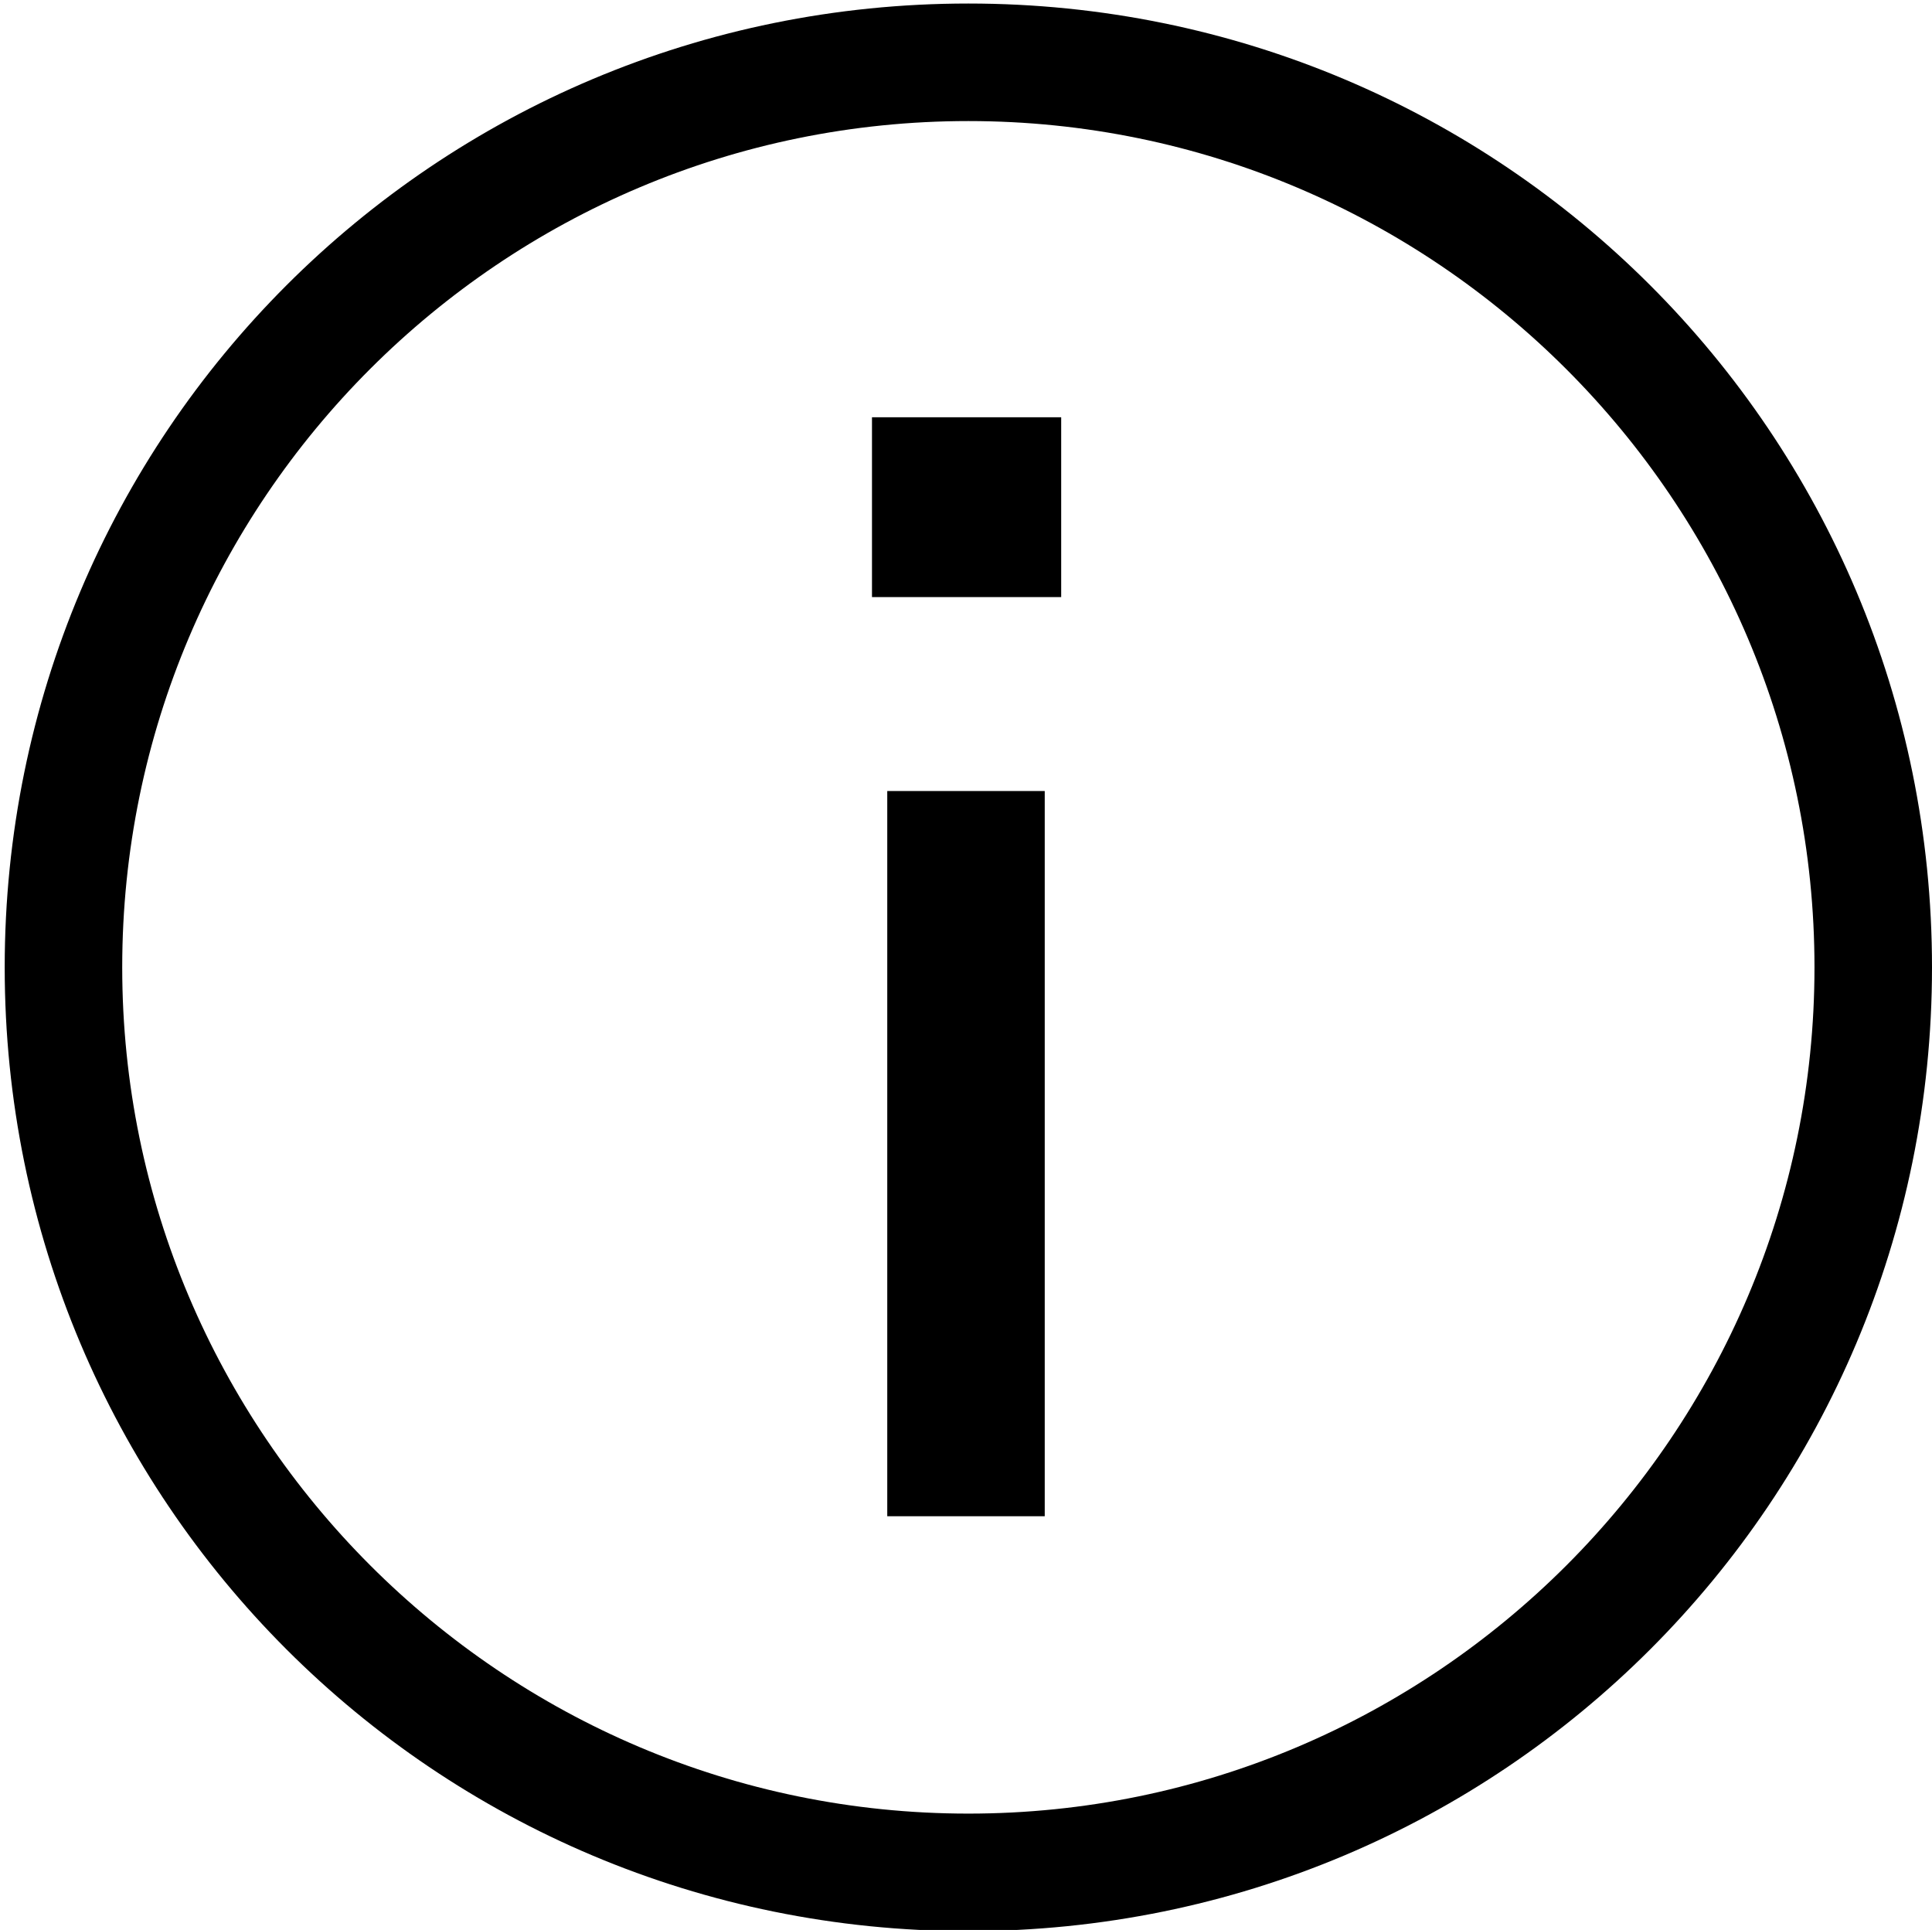
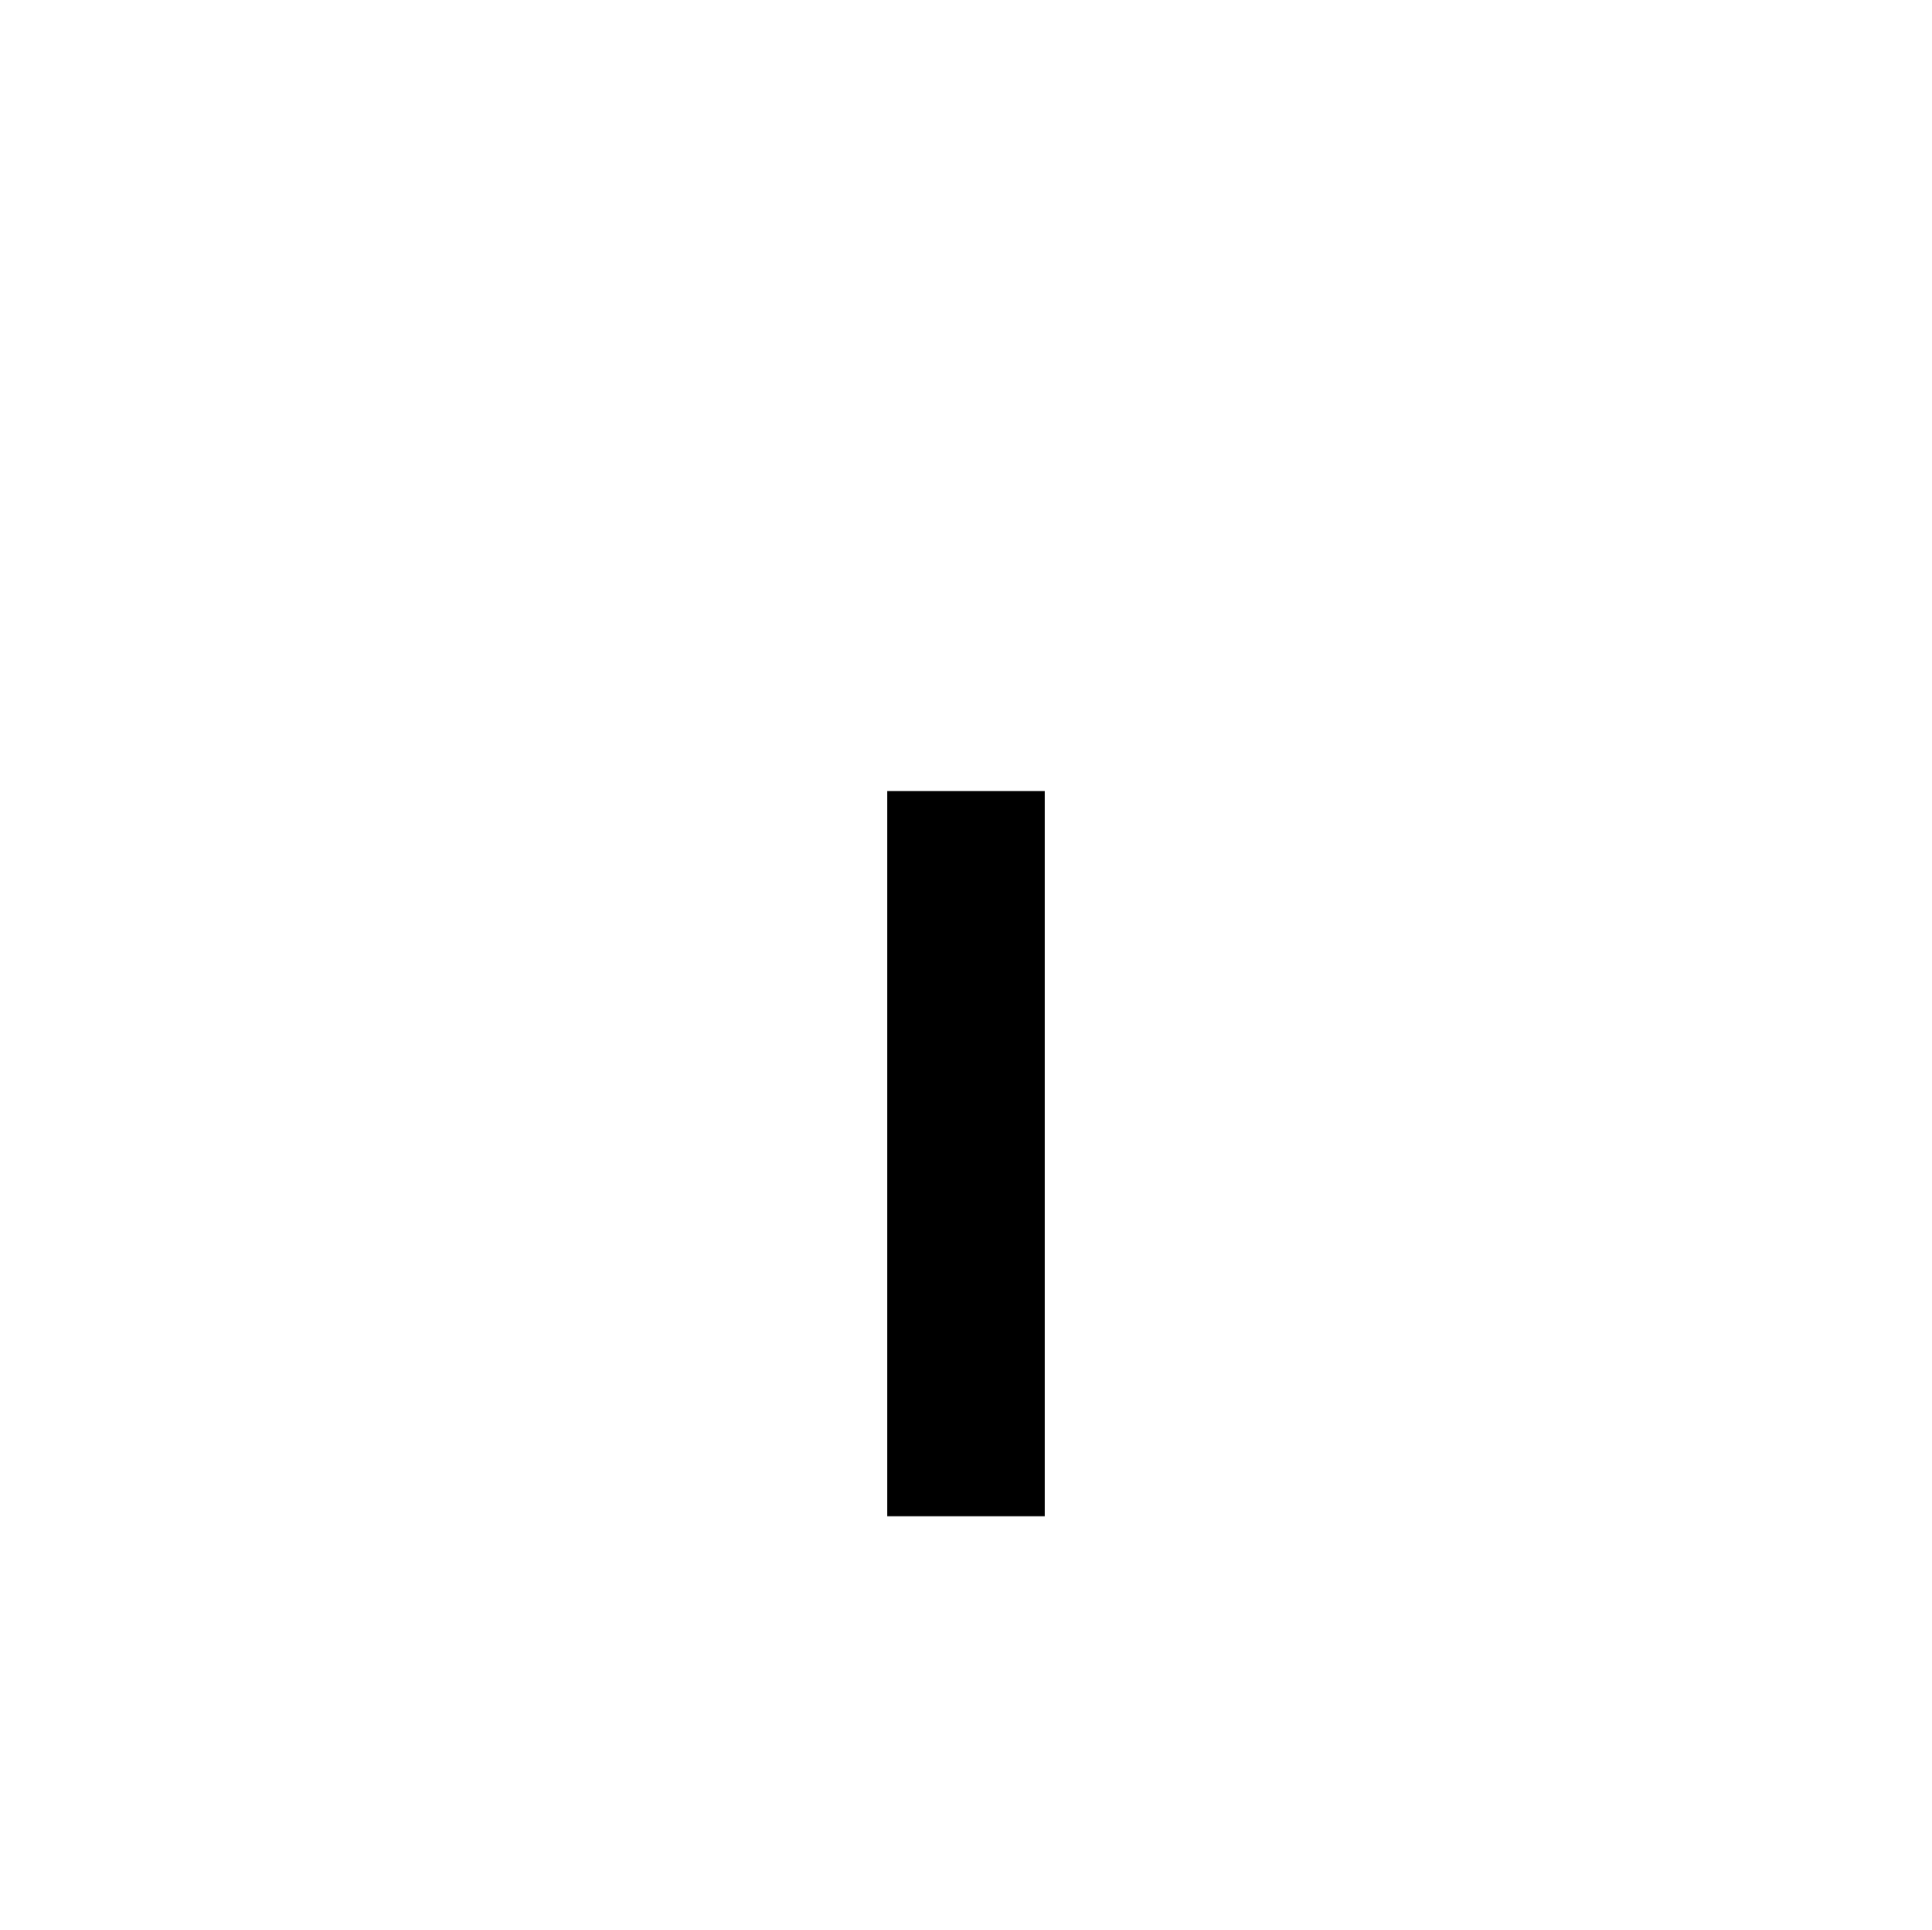
<svg xmlns="http://www.w3.org/2000/svg" version="1.1" id="Layer_1" x="0px" y="0px" viewBox="0 0 16.44 16.42" style="enable-background:new 0 0 16.44 16.42;" xml:space="preserve">
  <g>
-     <path d="M8.24,1.03c3.97,0,7.2,3.23,7.2,7.2c0,3.97-3.23,7.2-7.2,7.2c-3.97,0-7.2-3.23-7.2-7.2C1.04,4.25,4.27,1.03,8.24,1.03    M8.24,0.03c-4.54,0-8.2,3.66-8.2,8.2c0,4.54,3.66,8.2,8.2,8.2c4.54,0,8.2-3.66,8.2-8.2C16.44,3.69,12.78,0.03,8.24,0.03L8.24,0.03   z" />
-   </g>
+     </g>
  <rect x="7.55" y="6.73" width="1.34" height="6.17" />
-   <rect x="7.42" y="3.55" width="1.61" height="1.53" />
</svg>